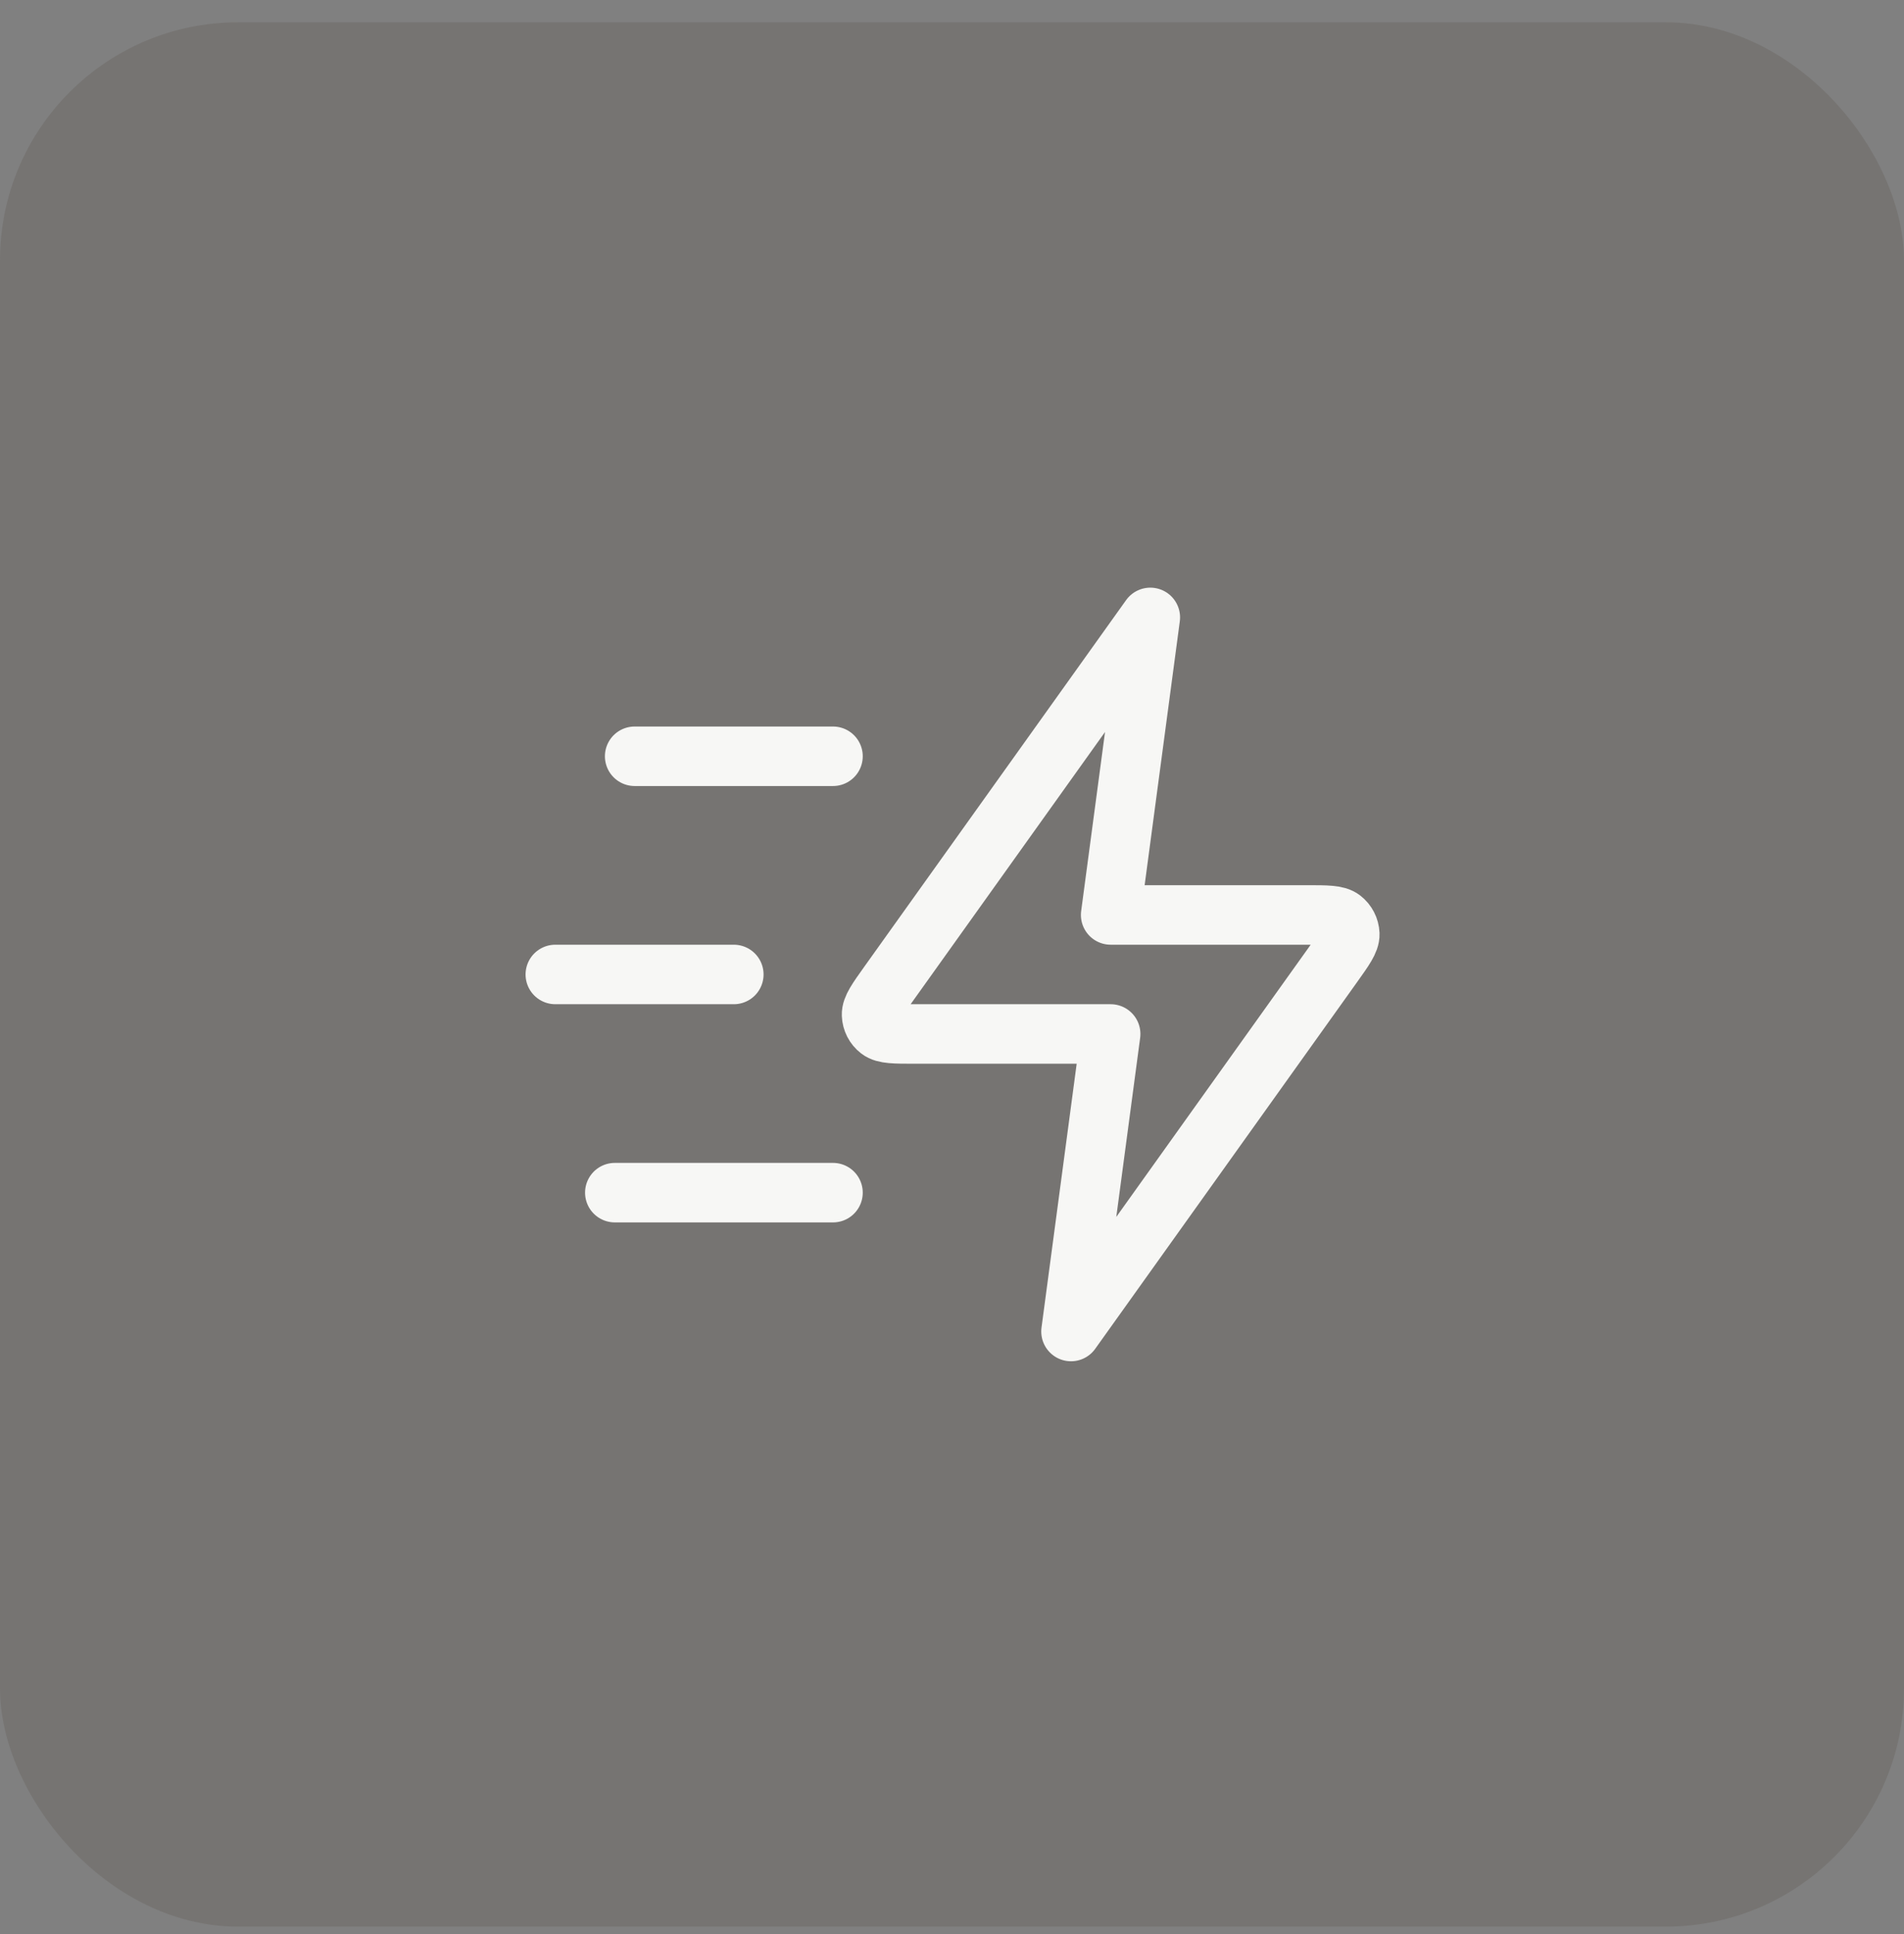
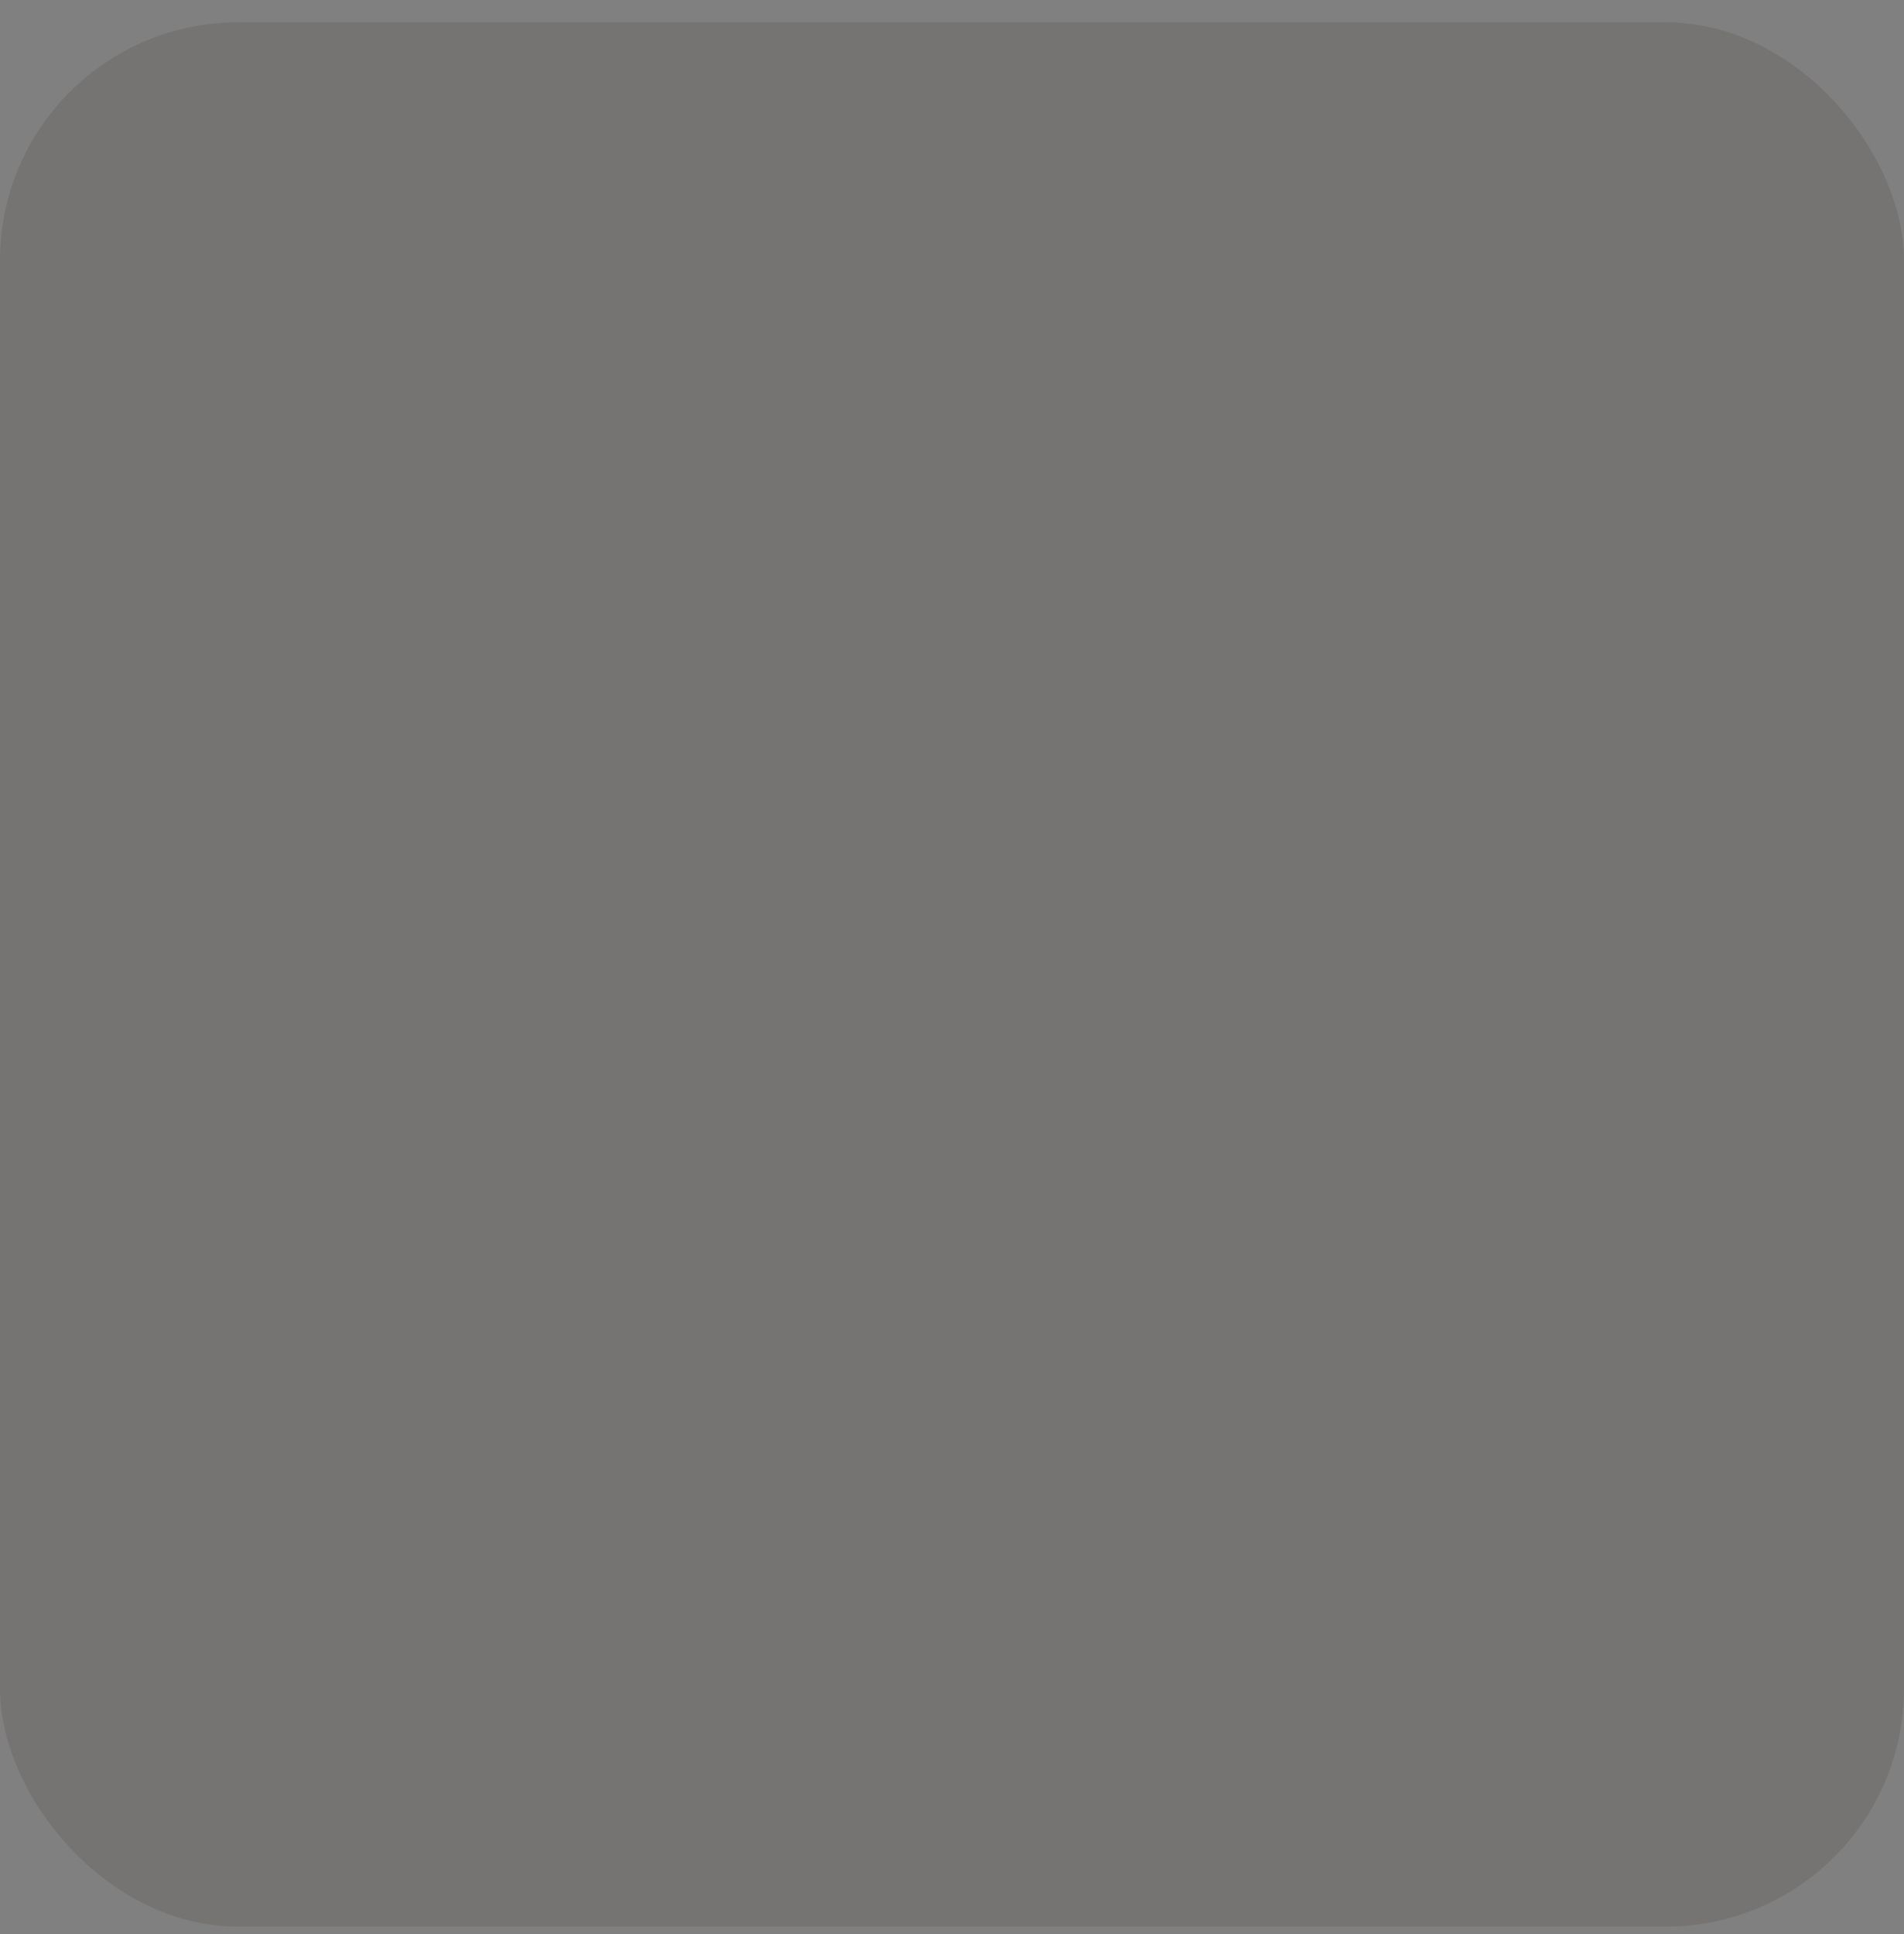
<svg xmlns="http://www.w3.org/2000/svg" width="64" height="65" viewBox="0 0 64 65" fill="none">
  <rect x="0" y="0" width="64" height="65" fill="#808080" stroke="none" />
  <rect y="0.75" width="64" height="64" rx="8" fill="#50483E" fill-opacity="0.2" />
-   <path d="M28 40.083H20.666M24.666 32.75H18.666M28 25.417H21.333M38.666 20.75L29.871 33.063C29.482 33.608 29.287 33.881 29.296 34.108C29.303 34.306 29.398 34.49 29.555 34.611C29.735 34.75 30.07 34.75 30.739 34.75H37.333L36 44.75L44.795 32.437C45.184 31.892 45.379 31.619 45.371 31.392C45.363 31.194 45.268 31.01 45.112 30.889C44.932 30.75 44.597 30.75 43.927 30.75H37.333L38.666 20.75Z" stroke="#F7F7F5" stroke-width="2" stroke-linecap="round" stroke-linejoin="round" />
</svg>